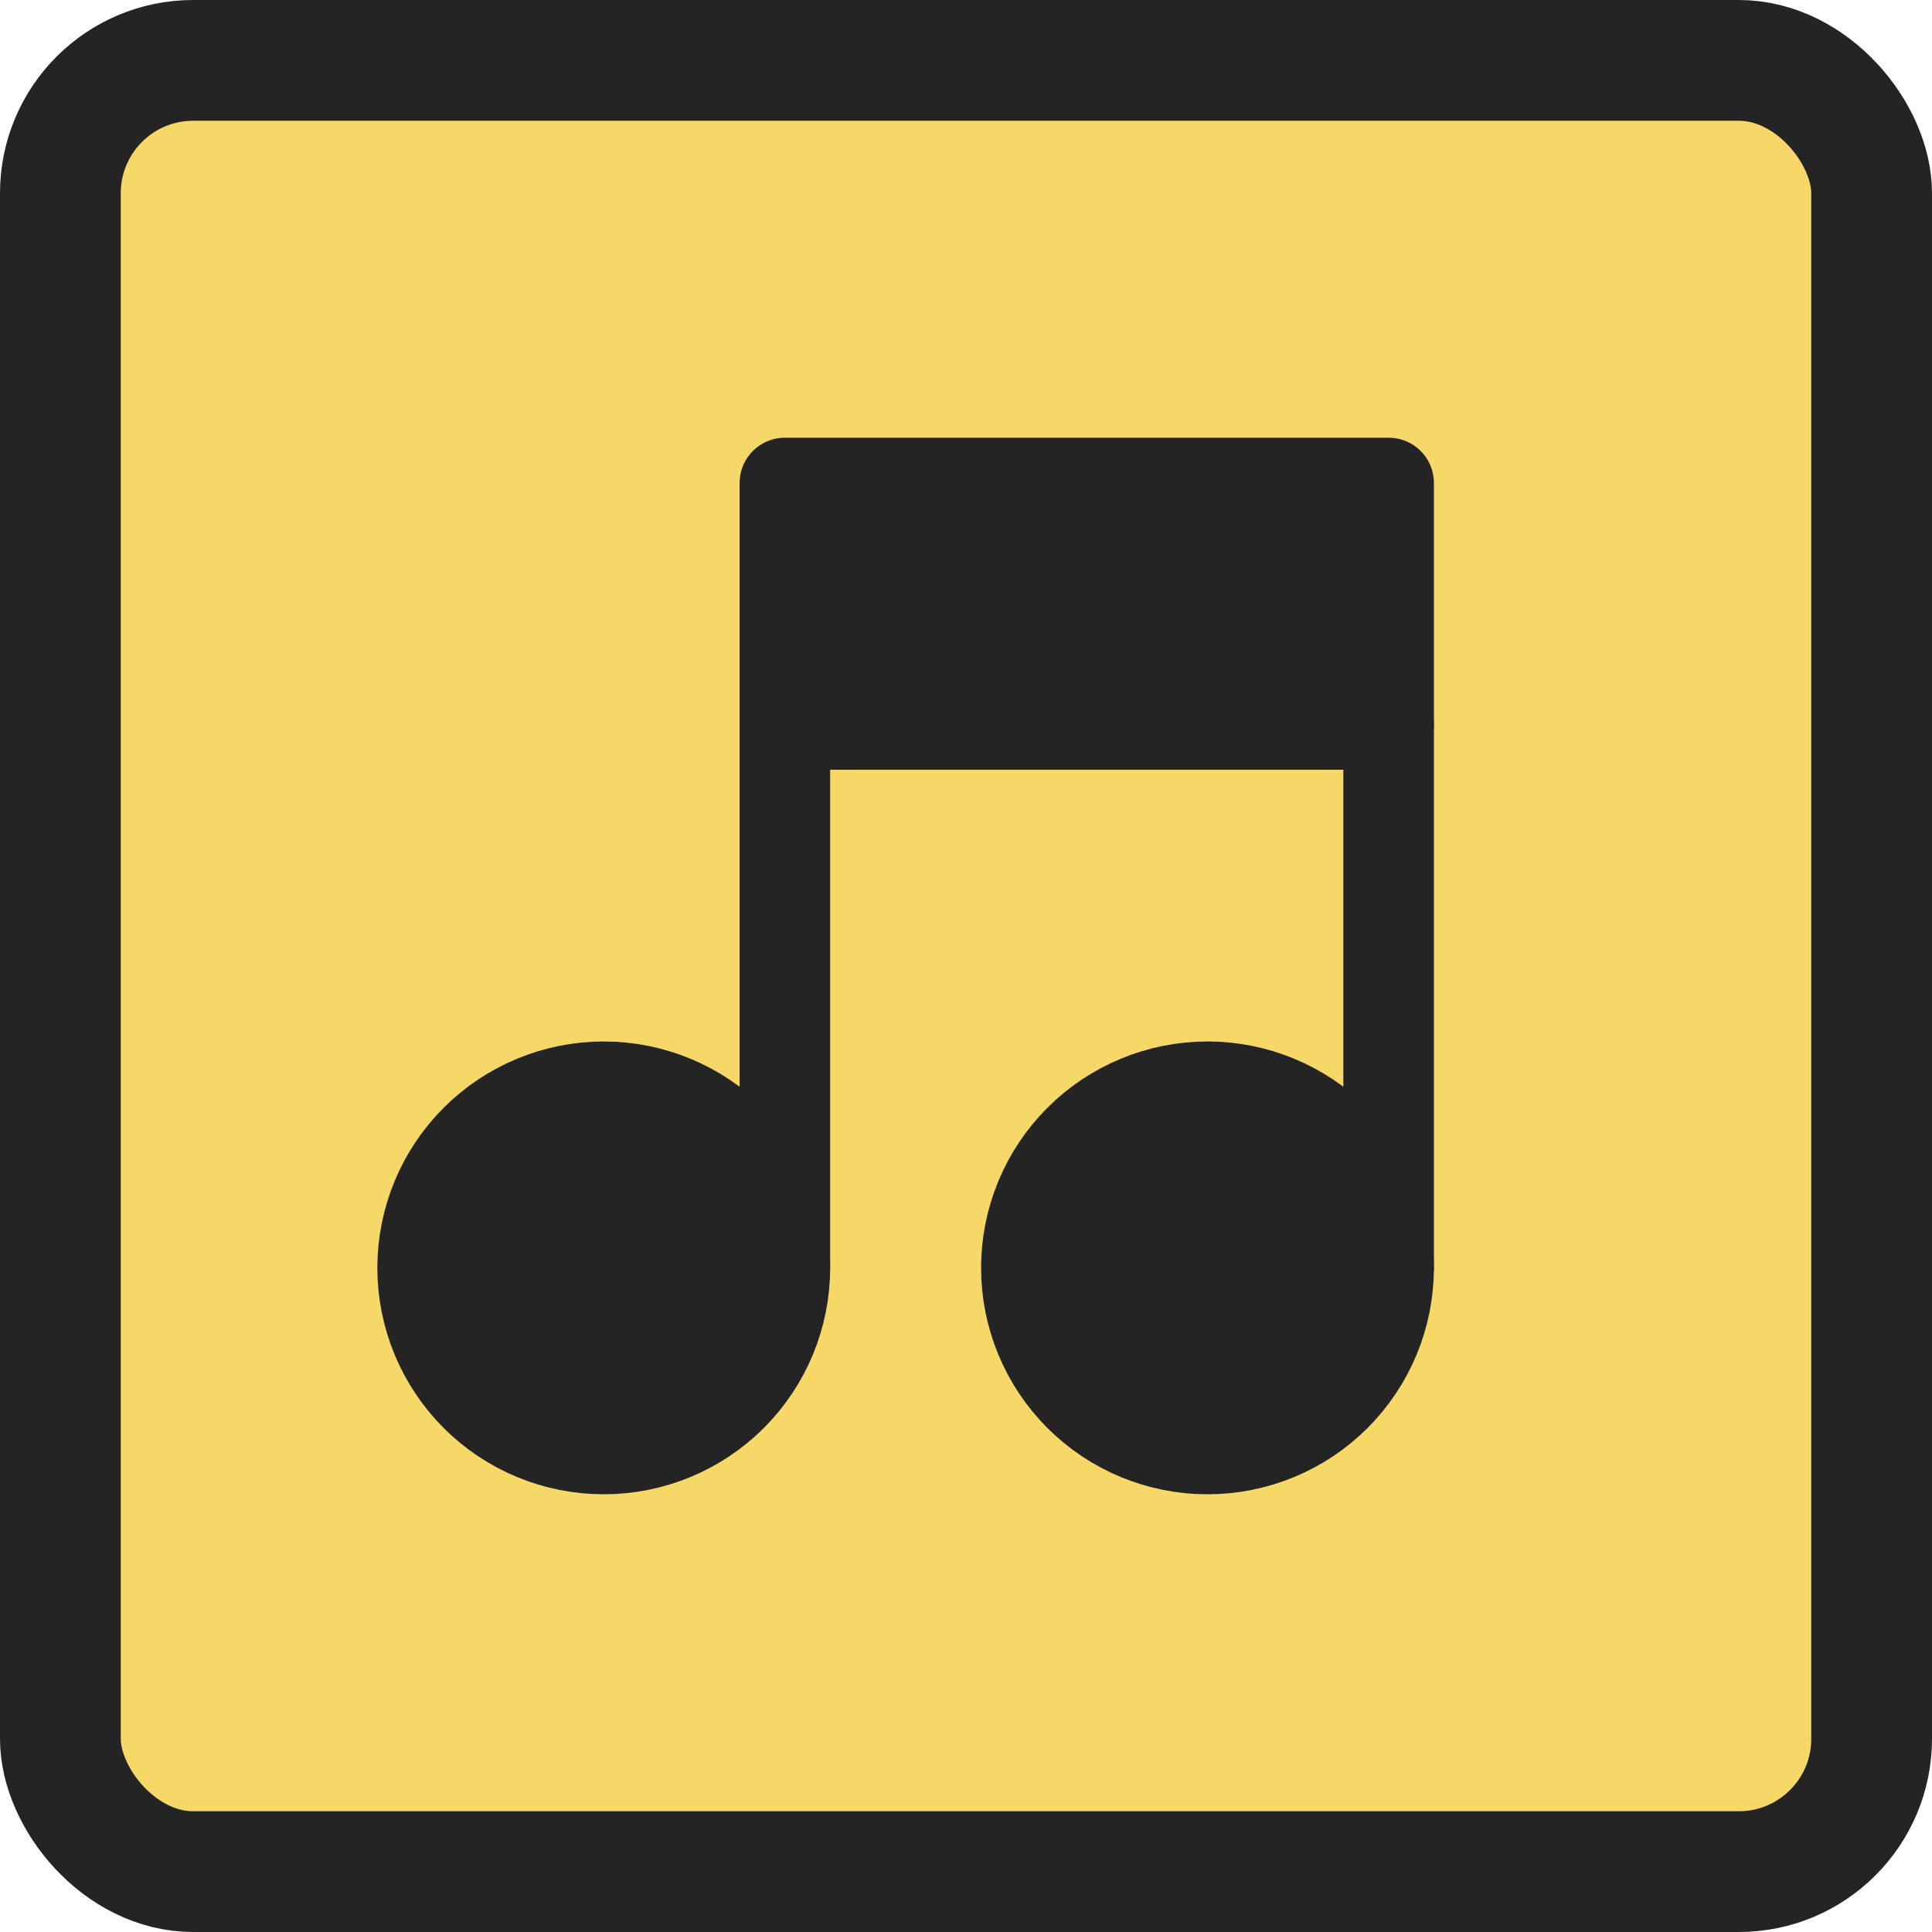
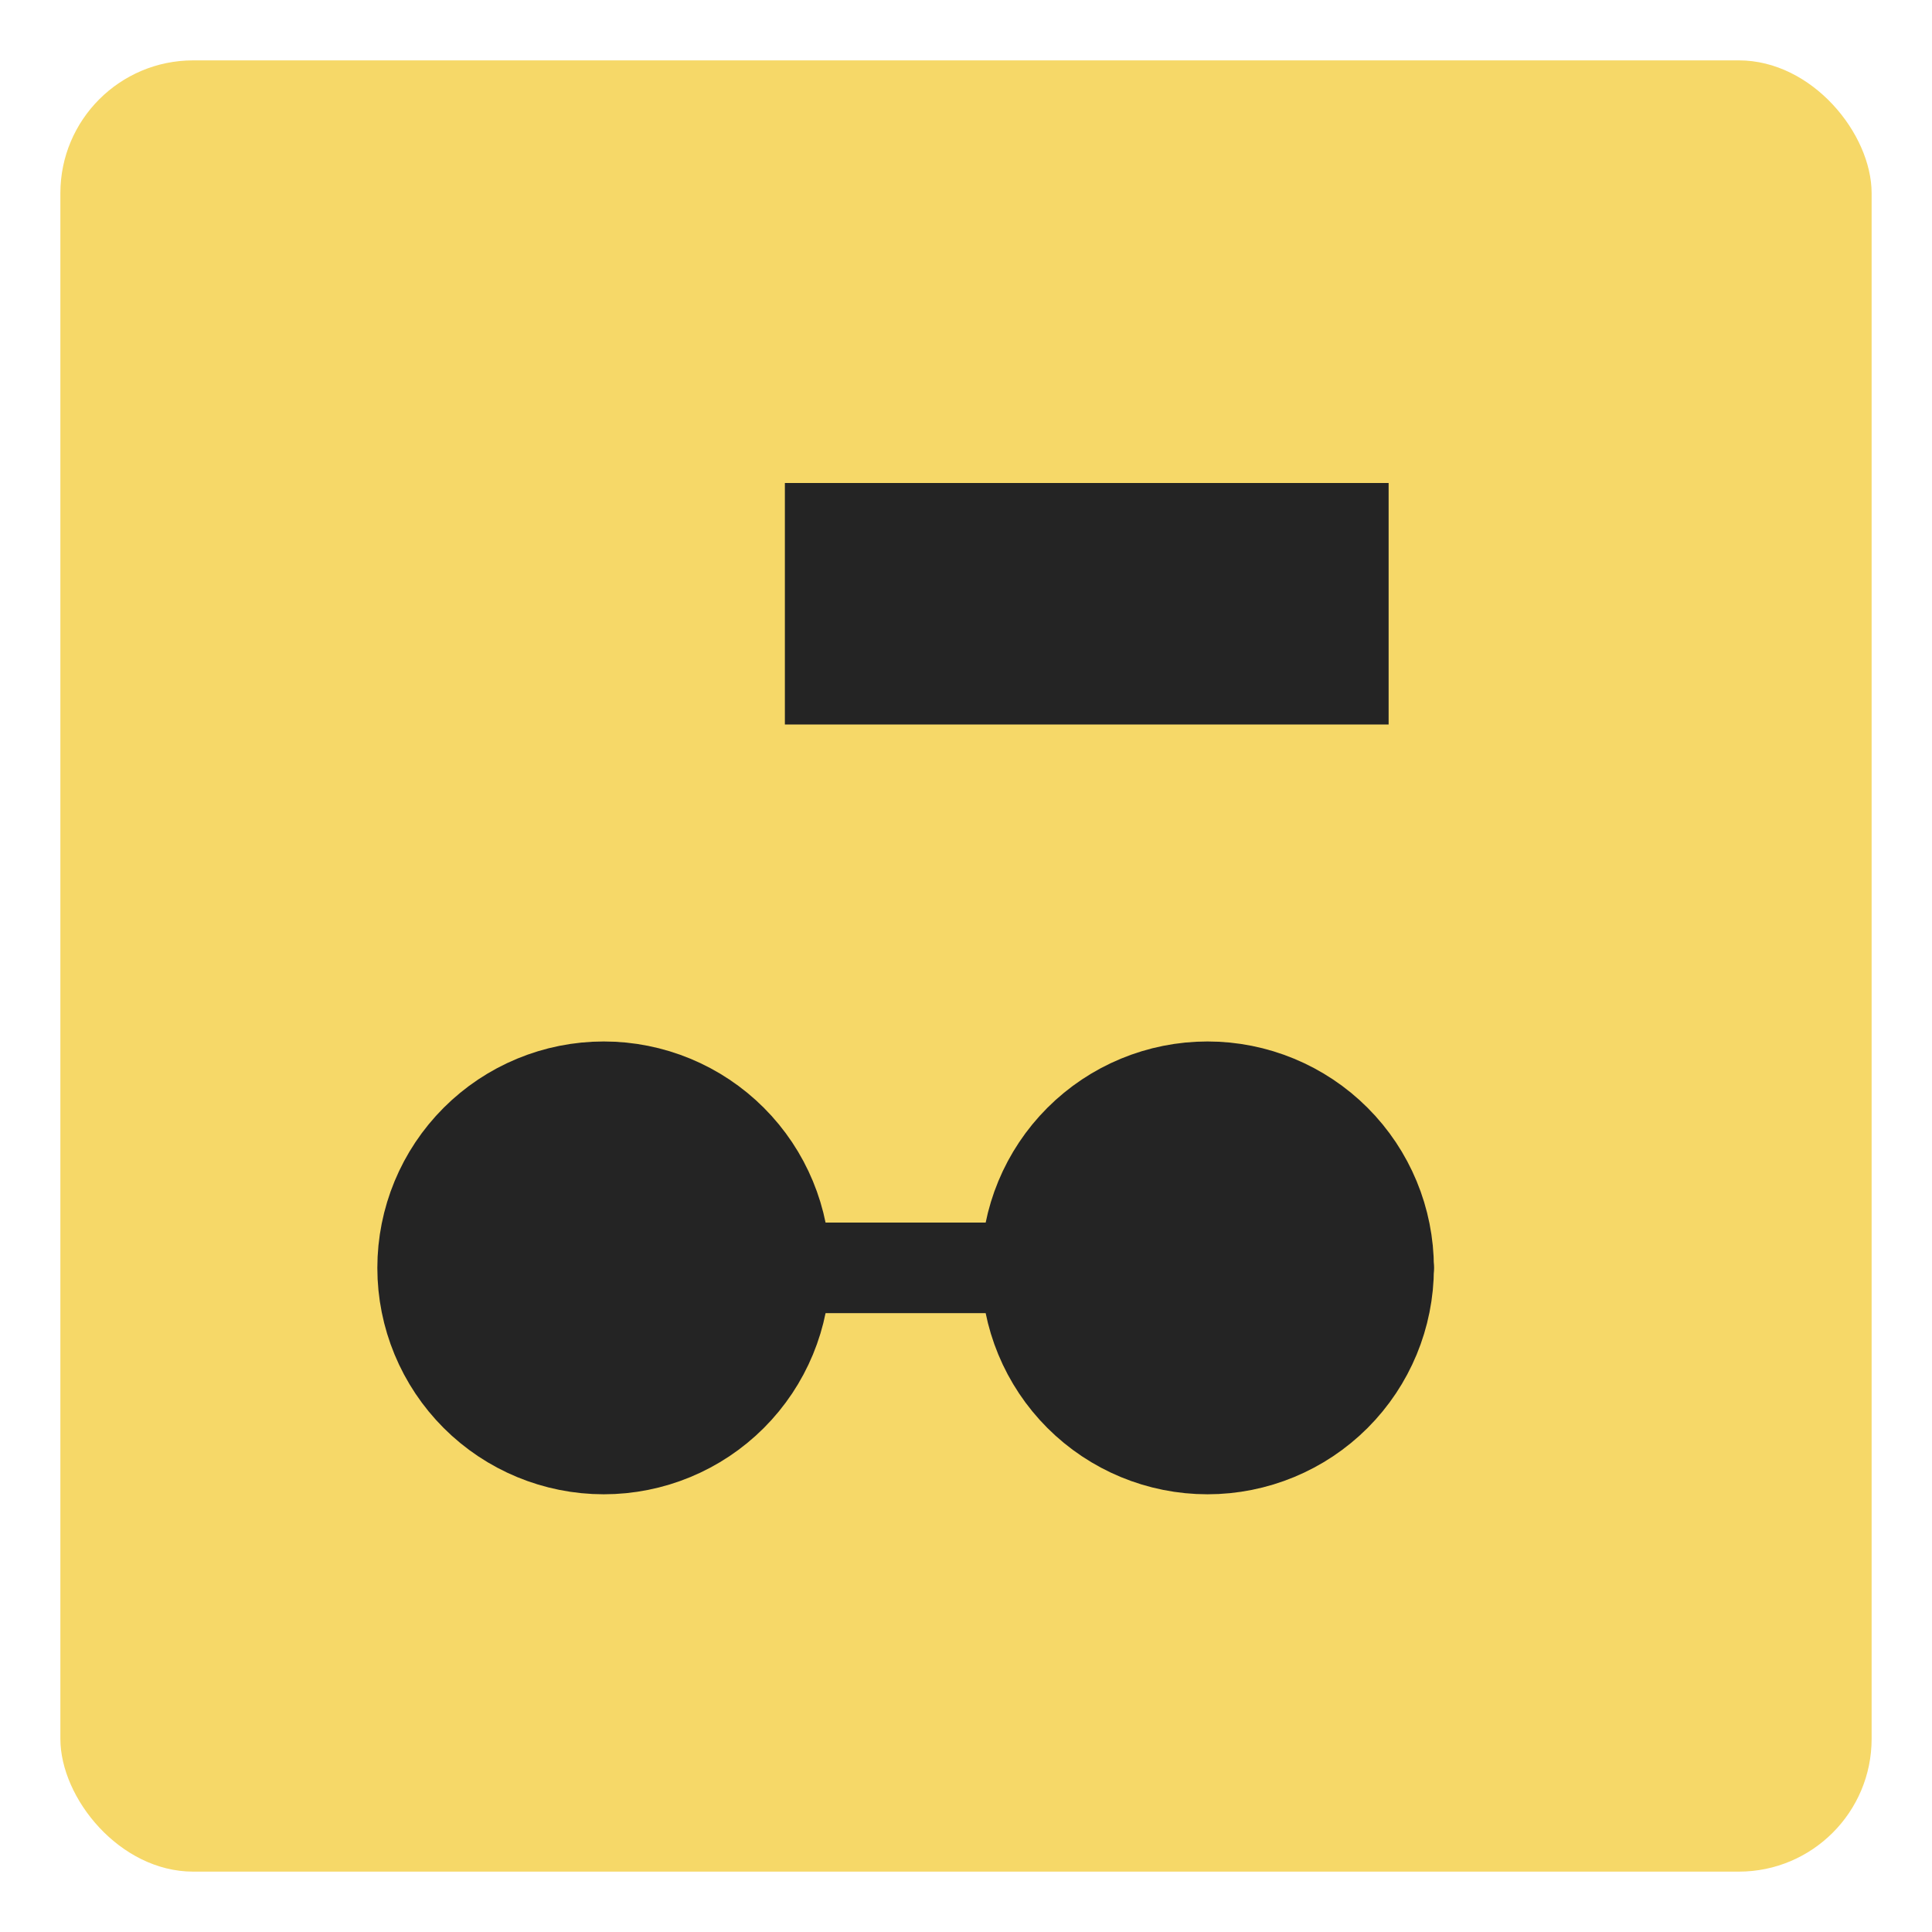
<svg xmlns="http://www.w3.org/2000/svg" width="160" height="160" viewBox="0 0 160 160" fill="none">
  <rect x="5" y="5" width="150" height="150" rx="11" fill="#F6D868" />
-   <rect x="5" y="5" width="150" height="150" rx="11" stroke="#242424" stroke-width="10" />
  <g clip-path="url(#clip0_933_224)">
    <path d="M35 105C35 108.978 36.58 112.794 39.393 115.607C42.206 118.42 46.022 120 50 120C53.978 120 57.794 118.42 60.607 115.607C63.42 112.794 65 108.978 65 105C65 101.022 63.42 97.207 60.607 94.394C57.794 91.581 53.978 90 50 90C46.022 90 42.206 91.581 39.393 94.394C36.58 97.207 35 101.022 35 105Z" fill="#242424" stroke="#242424" stroke-width="7.5" stroke-linecap="round" stroke-linejoin="round" />
    <path d="M84.999 105C84.999 108.978 86.579 112.794 89.392 115.607C92.206 118.42 96.021 120 99.999 120C103.977 120 107.793 118.42 110.606 115.607C113.419 112.794 114.999 108.978 114.999 105C114.999 101.022 113.419 97.207 110.606 94.394C107.793 91.581 103.977 90 99.999 90C96.021 90 92.206 91.581 89.392 94.394C86.579 97.207 84.999 101.022 84.999 105Z" fill="#242424" stroke="#242424" stroke-width="7.5" stroke-linecap="round" stroke-linejoin="round" />
    <rect x="65" y="40" width="50" height="20" fill="#242424" />
-     <path d="M65 105V40H115V105" stroke="#242424" stroke-width="7.5" stroke-linecap="round" stroke-linejoin="round" />
-     <path d="M65 60H115" stroke="#242424" stroke-width="7.5" stroke-linecap="round" stroke-linejoin="round" />
+     <path d="M65 105H115V105" stroke="#242424" stroke-width="7.5" stroke-linecap="round" stroke-linejoin="round" />
  </g>
  <defs>
    <clipPath id="clip0_933_224">
      <rect width="120" height="120" fill="white" transform="translate(20 20)" />
    </clipPath>
  </defs>
</svg>